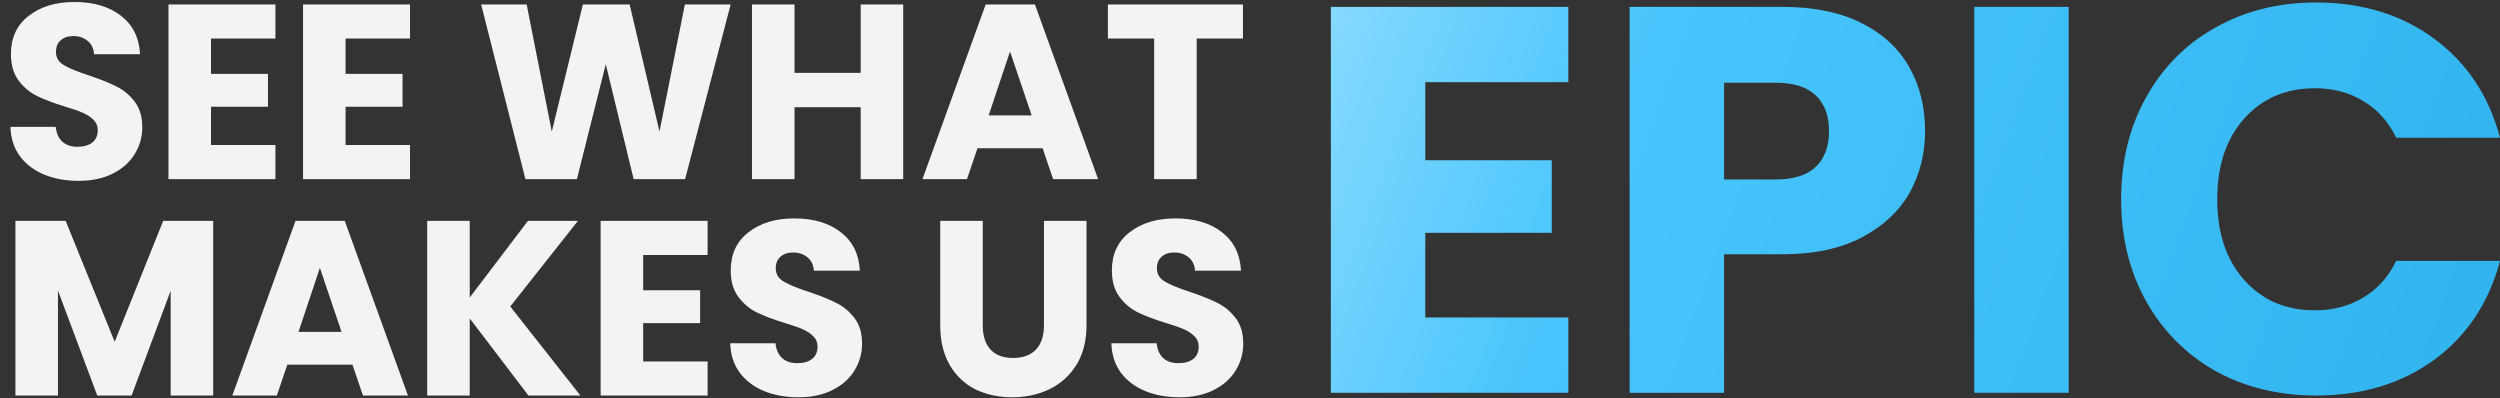
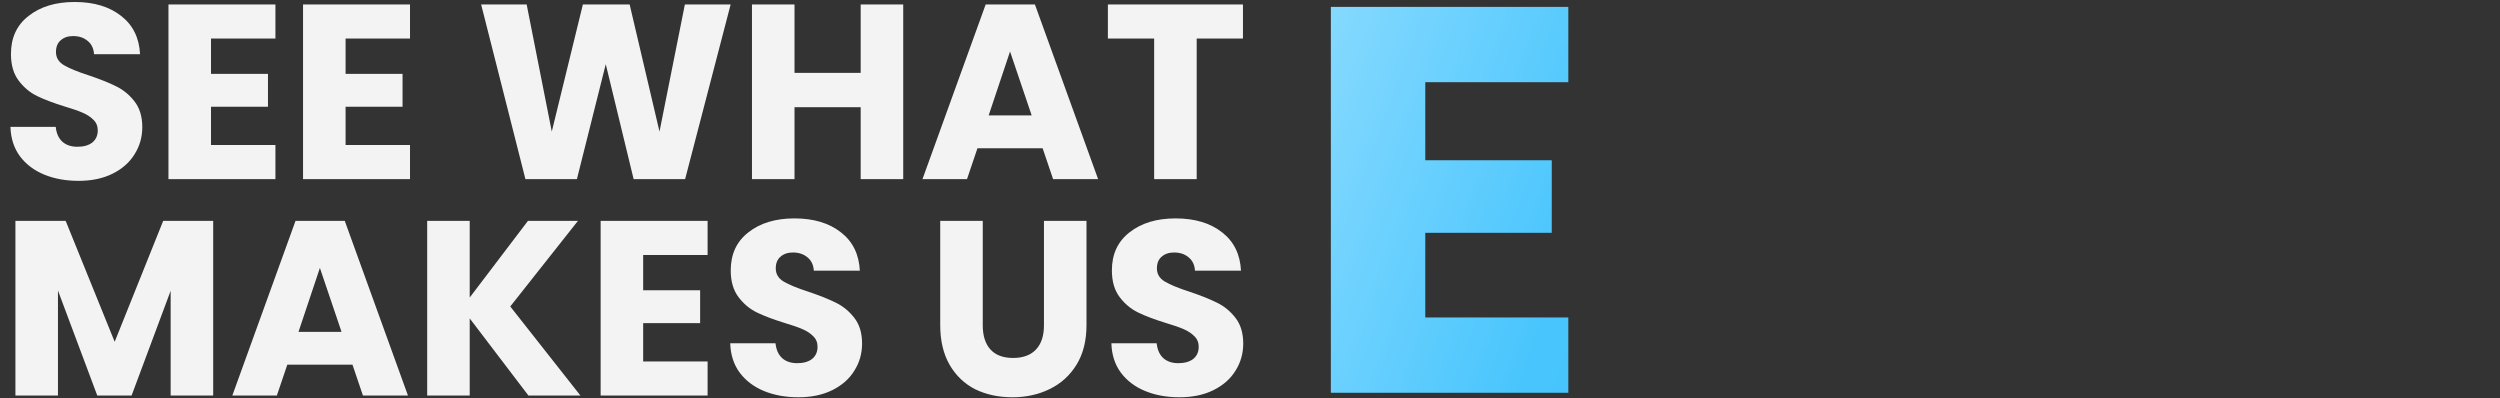
<svg xmlns="http://www.w3.org/2000/svg" width="1005" height="160" viewBox="0 0 1005 160" fill="none">
  <rect x="0" y="0" width="1005" height="160" fill="#333333" stroke="none" />
  <path d="M31.6 72.7C26.467 72.7 21.867 71.867 17.8 70.2C13.733 68.533 10.467 66.067 8 62.8C5.6 59.533 4.333 55.6 4.2 51H22.4C22.667 53.6 23.567 55.6 25.1 57C26.633 58.333 28.633 59 31.1 59C33.633 59 35.633 58.433 37.1 57.3C38.567 56.1 39.3 54.467 39.3 52.4C39.3 50.667 38.7 49.233 37.5 48.1C36.367 46.967 34.933 46.033 33.2 45.3C31.533 44.567 29.133 43.733 26 42.8C21.467 41.4 17.767 40 14.9 38.6C12.033 37.2 9.567 35.133 7.5 32.4C5.433 29.667 4.4 26.1 4.4 21.7C4.4 15.167 6.767 10.067 11.5 6.4C16.233 2.667 22.4 0.8 30 0.8C37.733 0.8 43.967 2.667 48.7 6.4C53.433 10.067 55.967 15.2 56.3 21.8H37.8C37.667 19.533 36.833 17.767 35.3 16.5C33.767 15.167 31.8 14.5 29.4 14.5C27.333 14.5 25.667 15.067 24.4 16.2C23.133 17.267 22.5 18.833 22.5 20.9C22.5 23.167 23.567 24.933 25.7 26.2C27.833 27.467 31.167 28.833 35.7 30.3C40.233 31.833 43.9 33.3 46.7 34.7C49.567 36.1 52.033 38.133 54.1 40.8C56.167 43.467 57.2 46.9 57.2 51.1C57.2 55.1 56.167 58.733 54.1 62C52.1 65.267 49.167 67.867 45.3 69.8C41.433 71.733 36.867 72.7 31.6 72.7ZM84.823 15.5V29.7H107.723V42.9H84.823V58.3H110.723V72H67.723V1.8H110.723V15.5H84.823ZM138.925 15.5V29.7H161.825V42.9H138.925V58.3H164.825V72H121.825V1.8H164.825V15.5H138.925ZM293.718 1.8L275.418 72H254.718L243.518 25.8L231.918 72H211.218L193.418 1.8H211.718L221.818 52.9L234.318 1.8H253.118L265.118 52.9L275.318 1.8H293.718ZM363.094 1.8V72H345.994V43.1H319.394V72H302.294V1.8H319.394V29.3H345.994V1.8H363.094ZM419.138 59.6H392.938L388.738 72H370.838L396.238 1.8H416.038L441.438 72H423.338L419.138 59.6ZM414.738 46.4L406.038 20.7L397.438 46.4H414.738ZM499.669 1.8V15.5H481.069V72H463.969V15.5H445.369V1.8H499.669ZM85.7 88.8V159H68.6V116.9L52.9 159H39.1L23.3 116.8V159H6.2V88.8H26.4L46.1 137.4L65.6 88.8H85.7ZM141.697 146.6H115.497L111.297 159H93.397L118.797 88.8H138.597L163.997 159H145.897L141.697 146.6ZM137.297 133.4L128.597 107.7L119.997 133.4H137.297ZM212.427 159L188.827 128V159H171.727V88.8H188.827V119.6L212.227 88.8H232.327L205.127 123.2L233.327 159H212.427ZM258.554 102.5V116.7H281.454V129.9H258.554V145.3H284.454V159H241.454V88.8H284.454V102.5H258.554ZM320.955 159.7C315.822 159.7 311.222 158.867 307.155 157.2C303.089 155.533 299.822 153.067 297.355 149.8C294.955 146.533 293.689 142.6 293.555 138H311.755C312.022 140.6 312.922 142.6 314.455 144C315.989 145.333 317.989 146 320.455 146C322.989 146 324.989 145.433 326.455 144.3C327.922 143.1 328.655 141.467 328.655 139.4C328.655 137.667 328.055 136.233 326.855 135.1C325.722 133.967 324.289 133.033 322.555 132.3C320.889 131.567 318.489 130.733 315.355 129.8C310.822 128.4 307.122 127 304.255 125.6C301.389 124.2 298.922 122.133 296.855 119.4C294.789 116.667 293.755 113.1 293.755 108.7C293.755 102.167 296.122 97.067 300.855 93.4C305.589 89.667 311.755 87.8 319.355 87.8C327.089 87.8 333.322 89.667 338.055 93.4C342.789 97.067 345.322 102.2 345.655 108.8H327.155C327.022 106.533 326.189 104.767 324.655 103.5C323.122 102.167 321.155 101.5 318.755 101.5C316.689 101.5 315.022 102.067 313.755 103.2C312.489 104.267 311.855 105.833 311.855 107.9C311.855 110.167 312.922 111.933 315.055 113.2C317.189 114.467 320.522 115.833 325.055 117.3C329.589 118.833 333.255 120.3 336.055 121.7C338.922 123.1 341.389 125.133 343.455 127.8C345.522 130.467 346.555 133.9 346.555 138.1C346.555 142.1 345.522 145.733 343.455 149C341.455 152.267 338.522 154.867 334.655 156.8C330.789 158.733 326.222 159.7 320.955 159.7ZM395.07 88.8V130.8C395.07 135 396.104 138.233 398.17 140.5C400.237 142.767 403.27 143.9 407.27 143.9C411.27 143.9 414.337 142.767 416.47 140.5C418.604 138.233 419.67 135 419.67 130.8V88.8H436.77V130.7C436.77 136.967 435.437 142.267 432.77 146.6C430.104 150.933 426.504 154.2 421.97 156.4C417.504 158.6 412.504 159.7 406.97 159.7C401.437 159.7 396.47 158.633 392.07 156.5C387.737 154.3 384.304 151.033 381.77 146.7C379.237 142.3 377.97 136.967 377.97 130.7V88.8H395.07ZM474.178 159.7C469.045 159.7 464.445 158.867 460.378 157.2C456.311 155.533 453.045 153.067 450.578 149.8C448.178 146.533 446.911 142.6 446.778 138H464.978C465.245 140.6 466.145 142.6 467.678 144C469.211 145.333 471.211 146 473.678 146C476.211 146 478.211 145.433 479.678 144.3C481.145 143.1 481.878 141.467 481.878 139.4C481.878 137.667 481.278 136.233 480.078 135.1C478.945 133.967 477.511 133.033 475.778 132.3C474.111 131.567 471.711 130.733 468.578 129.8C464.045 128.4 460.345 127 457.478 125.6C454.611 124.2 452.145 122.133 450.078 119.4C448.011 116.667 446.978 113.1 446.978 108.7C446.978 102.167 449.345 97.067 454.078 93.4C458.811 89.667 464.978 87.8 472.578 87.8C480.311 87.8 486.545 89.667 491.278 93.4C496.011 97.067 498.545 102.2 498.878 108.8H480.378C480.245 106.533 479.411 104.767 477.878 103.5C476.345 102.167 474.378 101.5 471.978 101.5C469.911 101.5 468.245 102.067 466.978 103.2C465.711 104.267 465.078 105.833 465.078 107.9C465.078 110.167 466.145 111.933 468.278 113.2C470.411 114.467 473.745 115.833 478.278 117.3C482.811 118.833 486.478 120.3 489.278 121.7C492.145 123.1 494.611 125.133 496.678 127.8C498.745 130.467 499.778 133.9 499.778 138.1C499.778 142.1 498.745 145.733 496.678 149C494.678 152.267 491.745 154.867 487.878 156.8C484.011 158.733 479.445 159.7 474.178 159.7Z" fill="#F3F3F3" />
  <path d="M572.965 33.042V64.421H623.807V93.59H572.965V127.621H630.467V157.895H535V2.768H630.467V33.042H572.965Z" fill="url(#paint0_linear_735_13)" />
-   <path d="M773.893 52.709C773.893 61.696 771.821 69.945 767.677 77.459C763.532 84.825 757.168 90.791 748.583 95.358C739.999 99.925 729.342 102.208 716.613 102.208H693.079V157.895H655.114V2.768H716.613C729.046 2.768 739.555 4.904 748.139 9.176C756.724 13.448 763.162 19.341 767.455 26.855C771.747 34.368 773.893 42.986 773.893 52.709ZM713.727 72.155C720.979 72.155 726.382 70.461 729.934 67.073C733.486 63.684 735.262 58.897 735.262 52.709C735.262 46.522 733.486 41.734 729.934 38.346C726.382 34.957 720.979 33.263 713.727 33.263H693.079V72.155H713.727Z" fill="url(#paint1_linear_735_13)" />
-   <path d="M831.623 2.768V157.895H793.658V2.768H831.623Z" fill="url(#paint2_linear_735_13)" />
-   <path d="M852.697 80.111C852.697 64.789 856.027 51.162 862.688 39.229C869.348 27.149 878.599 17.794 890.44 11.165C902.428 4.388 915.971 1 931.069 1C949.57 1 965.407 5.862 978.58 15.585C991.753 25.308 1000.56 38.566 1005 55.361H963.261C960.153 48.879 955.712 43.944 949.94 40.555C944.316 37.167 937.877 35.473 930.625 35.473C918.932 35.473 909.459 39.524 902.206 47.627C894.954 55.729 891.328 66.557 891.328 80.111C891.328 93.664 894.954 104.492 902.206 112.594C909.459 120.697 918.932 124.748 930.625 124.748C937.877 124.748 944.316 123.054 949.94 119.666C955.712 116.277 960.153 111.342 963.261 104.86H1005C1000.56 121.655 991.753 134.913 978.58 144.636C965.407 154.212 949.57 159 931.069 159C915.971 159 902.428 155.685 890.44 149.056C878.599 142.279 869.348 132.924 862.688 120.992C856.027 109.059 852.697 95.432 852.697 80.111Z" fill="url(#paint3_linear_735_13)" />
  <defs>
    <linearGradient id="paint0_linear_735_13" x1="821" y1="-966.001" x2="1366.64" y2="-764.288" gradientUnits="userSpaceOnUse">
      <stop stop-color="#A6E4FF" />
      <stop offset="0.333" stop-color="#48C5FD" />
      <stop offset="1" stop-color="#2FB3ED" />
    </linearGradient>
    <linearGradient id="paint1_linear_735_13" x1="821" y1="-966.001" x2="1366.64" y2="-764.288" gradientUnits="userSpaceOnUse">
      <stop stop-color="#A6E4FF" />
      <stop offset="0.333" stop-color="#48C5FD" />
      <stop offset="1" stop-color="#2FB3ED" />
    </linearGradient>
    <linearGradient id="paint2_linear_735_13" x1="821" y1="-966.001" x2="1366.64" y2="-764.288" gradientUnits="userSpaceOnUse">
      <stop stop-color="#A6E4FF" />
      <stop offset="0.333" stop-color="#48C5FD" />
      <stop offset="1" stop-color="#2FB3ED" />
    </linearGradient>
    <linearGradient id="paint3_linear_735_13" x1="821" y1="-966.001" x2="1366.64" y2="-764.288" gradientUnits="userSpaceOnUse">
      <stop stop-color="#A6E4FF" />
      <stop offset="0.333" stop-color="#48C5FD" />
      <stop offset="1" stop-color="#2FB3ED" />
    </linearGradient>
  </defs>
</svg>